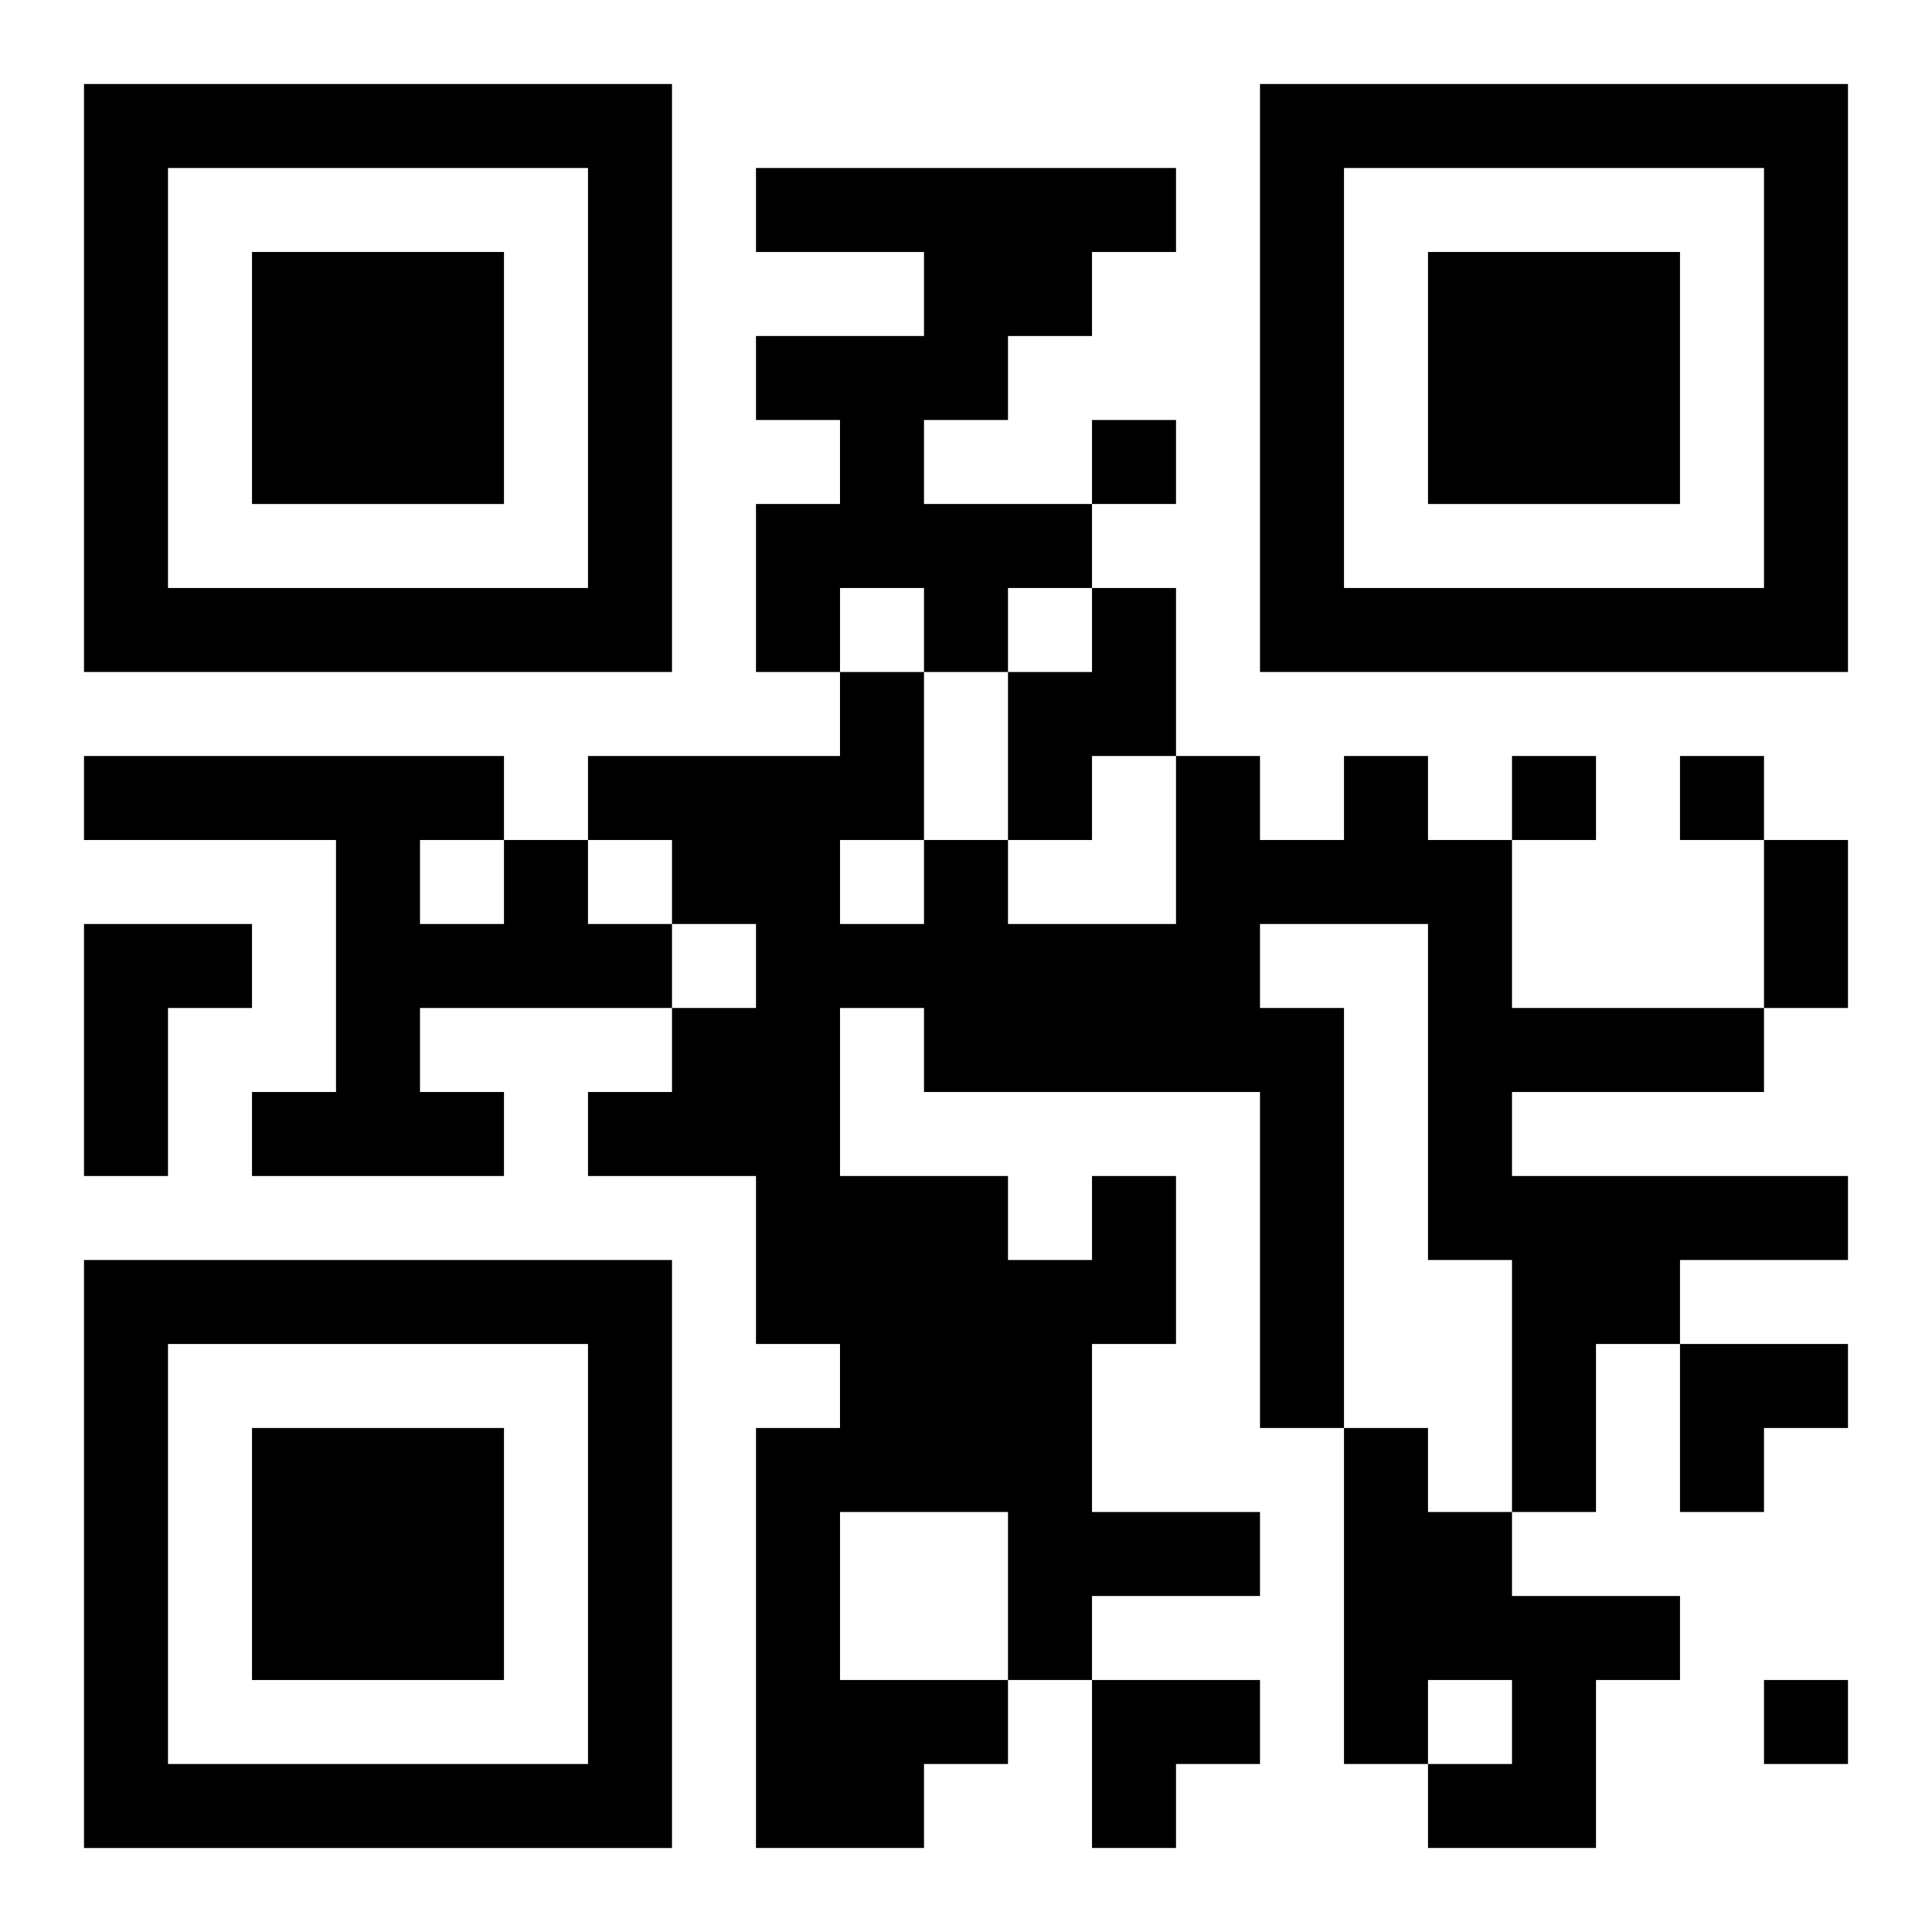
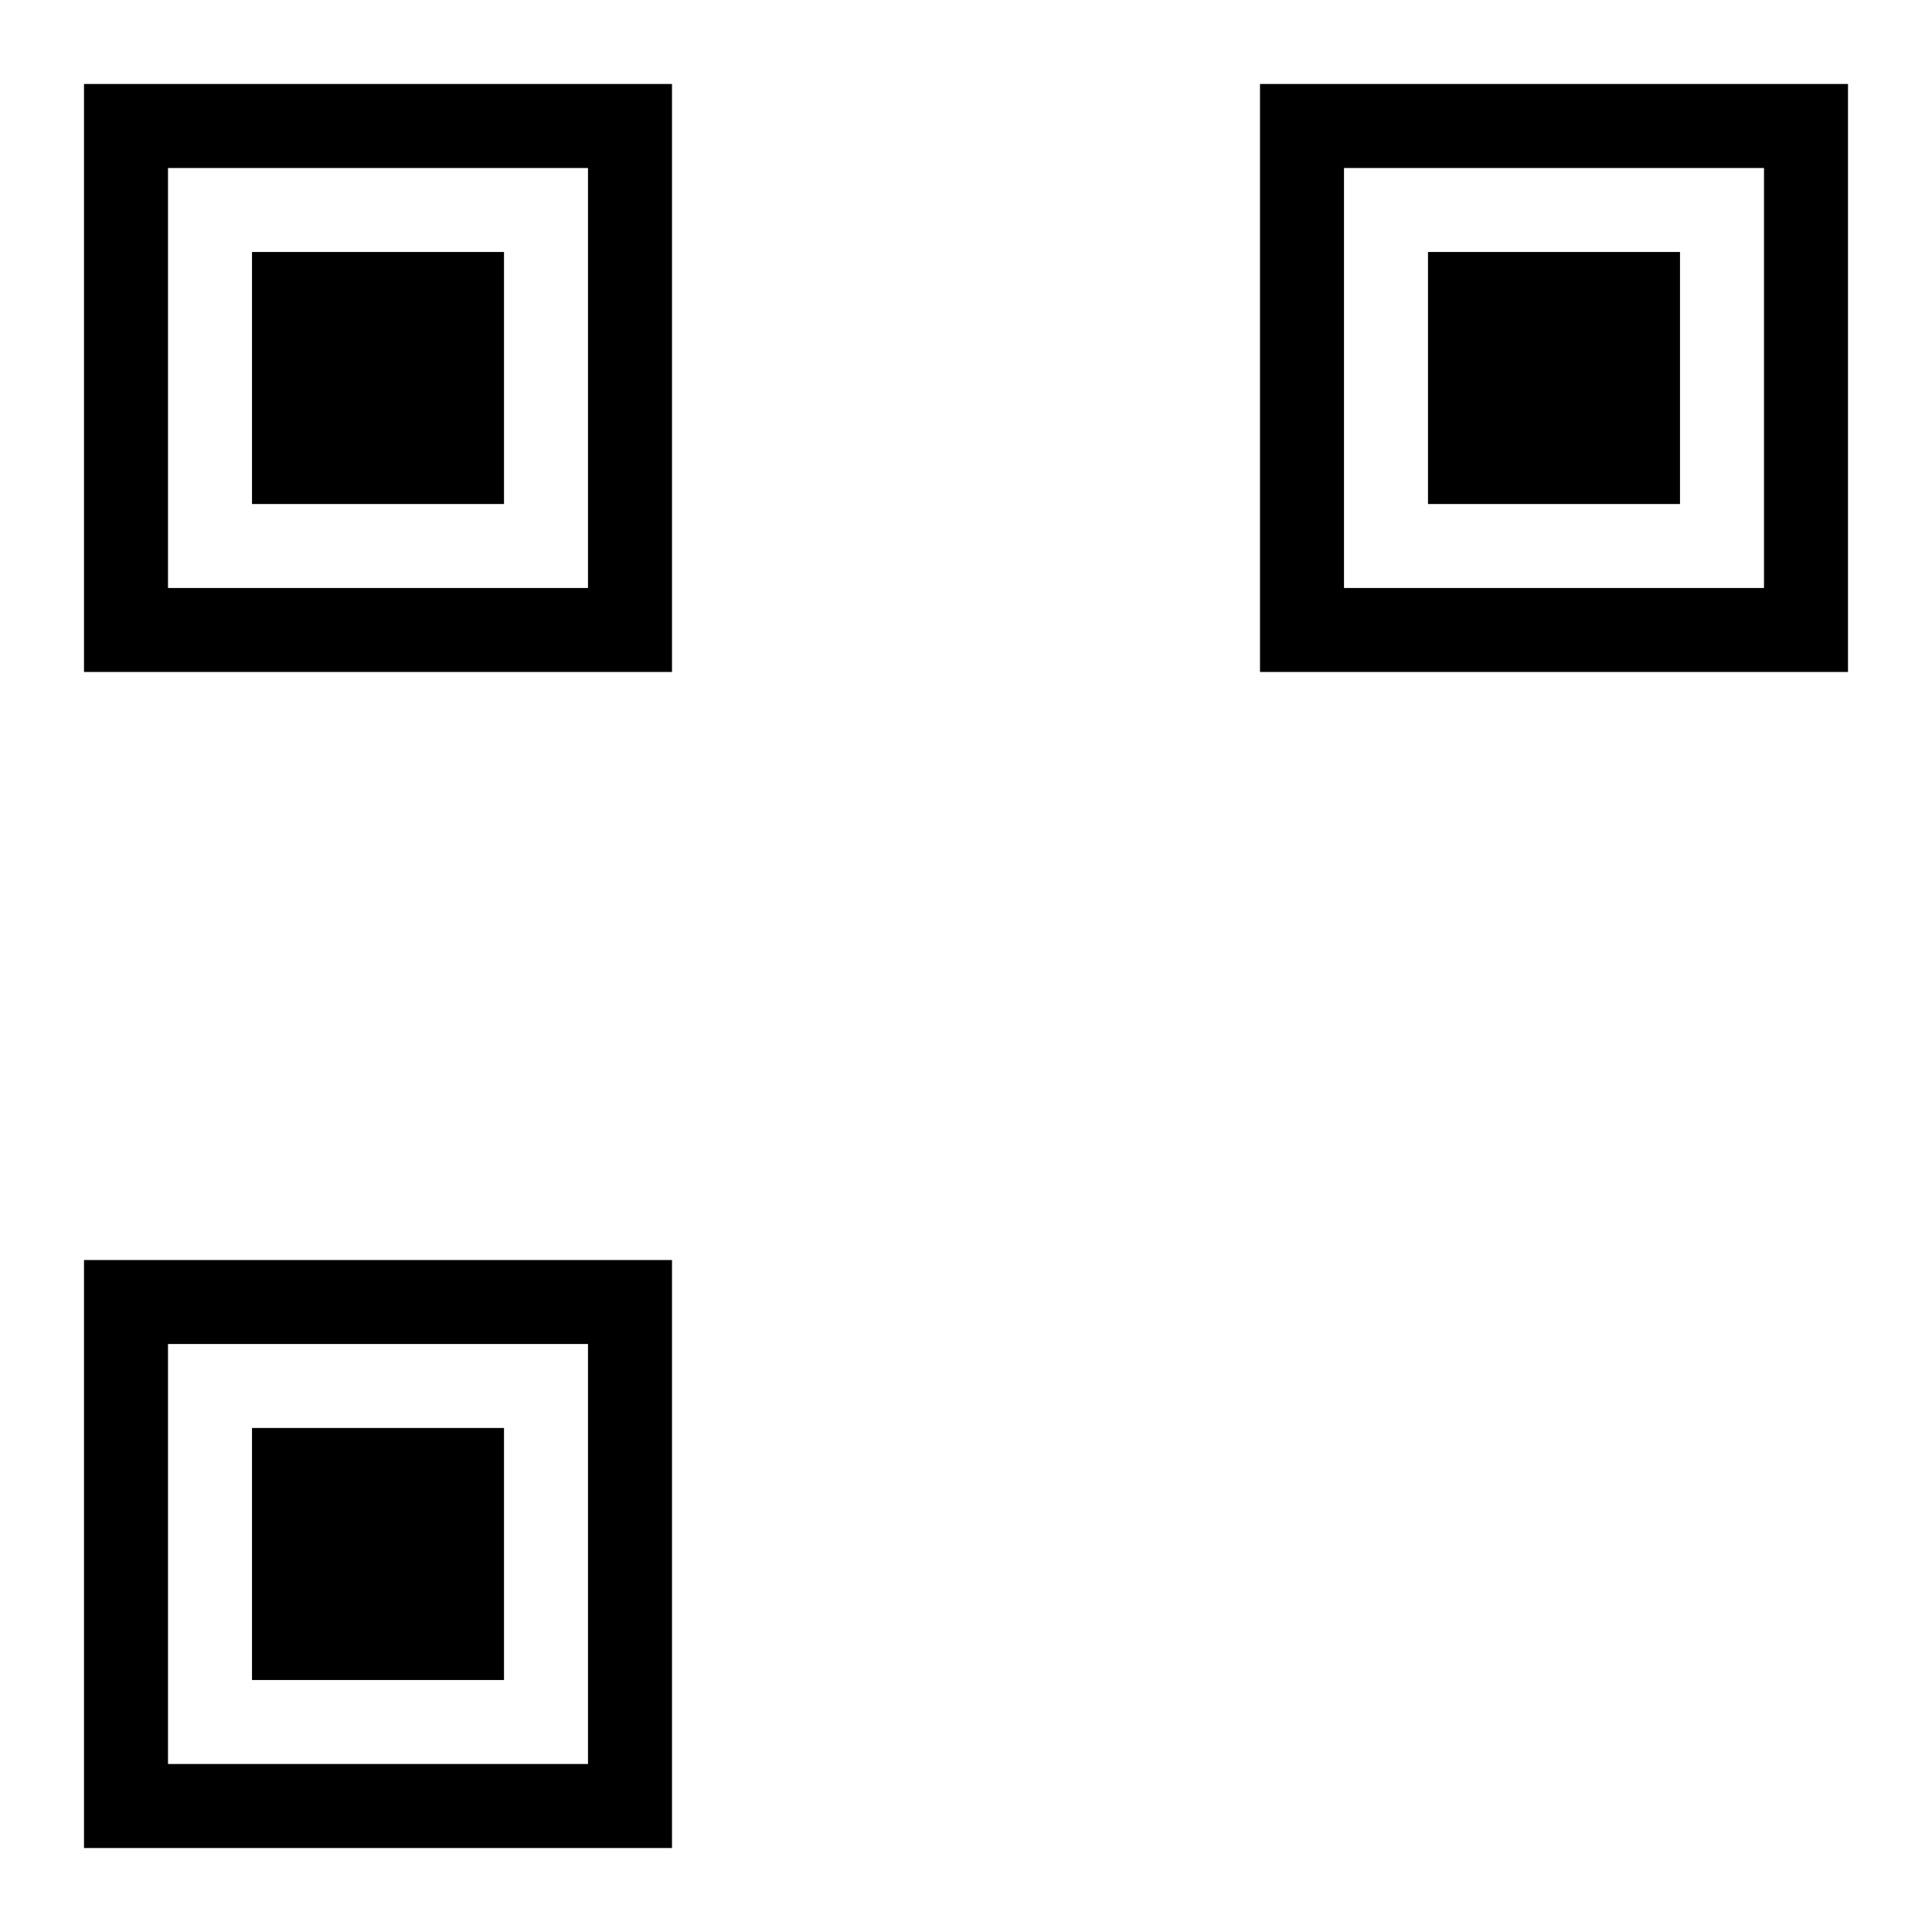
<svg xmlns="http://www.w3.org/2000/svg" xmlns:xlink="http://www.w3.org/1999/xlink" width="250" height="250" baseProfile="full" version="1.1" viewBox="-1 -1 23 23">
  <symbol id="a">
    <path d="m0 7v7h7v-7h-7zm1 1h5v5h-5v-5zm1 1v3h3v-3h-3z" />
  </symbol>
  <use y="-7" xlink:href="#a" />
  <use y="7" xlink:href="#a" />
  <use x="14" y="-7" xlink:href="#a" />
-   <path d="m8 1h5v1h-1v1h-1v1h-1v1h2v1h-1v1h-1v-1h-1v1h-1v-2h1v-1h-1v-1h2v-1h-2v-1m4 5h1v2h-1v1h-1v-2h1v-1m-7 3h1v1h1v1h-3v1h1v1h-3v-1h1v-3h-3v-1h5v1m-1 0v1h1v-1h-1m-4 1h2v1h-1v2h-1v-3m12 3h1v2h-1v2h2v1h-2v1h-1v1h-1v1h-2v-5h1v-1h-1v-2h-2v-1h1v-1h1v-1h-1v-1h-1v-1h3v-1h1v2h1v1h2v-2h1v1h1v-1h1v1h1v2h3v1h-3v1h4v1h-2v1h-1v2h-1v-3h-1v-4h-2v1h1v5h-1v-4h-4v-1h-1v2h2v1h1v-1m-3-4v1h1v-1h-1m0 8v2h2v-2h-2m6-1h1v1h1v1h2v1h-1v2h-2v-1h1v-1h-1v1h-1v-4m-3-12v1h1v-1h-1m5 4v1h1v-1h-1m2 0v1h1v-1h-1m1 11v1h1v-1h-1m0-10h1v2h-1v-2m-1 6h2v1h-1v1h-1zm-7 4h2v1h-1v1h-1z" />
</svg>